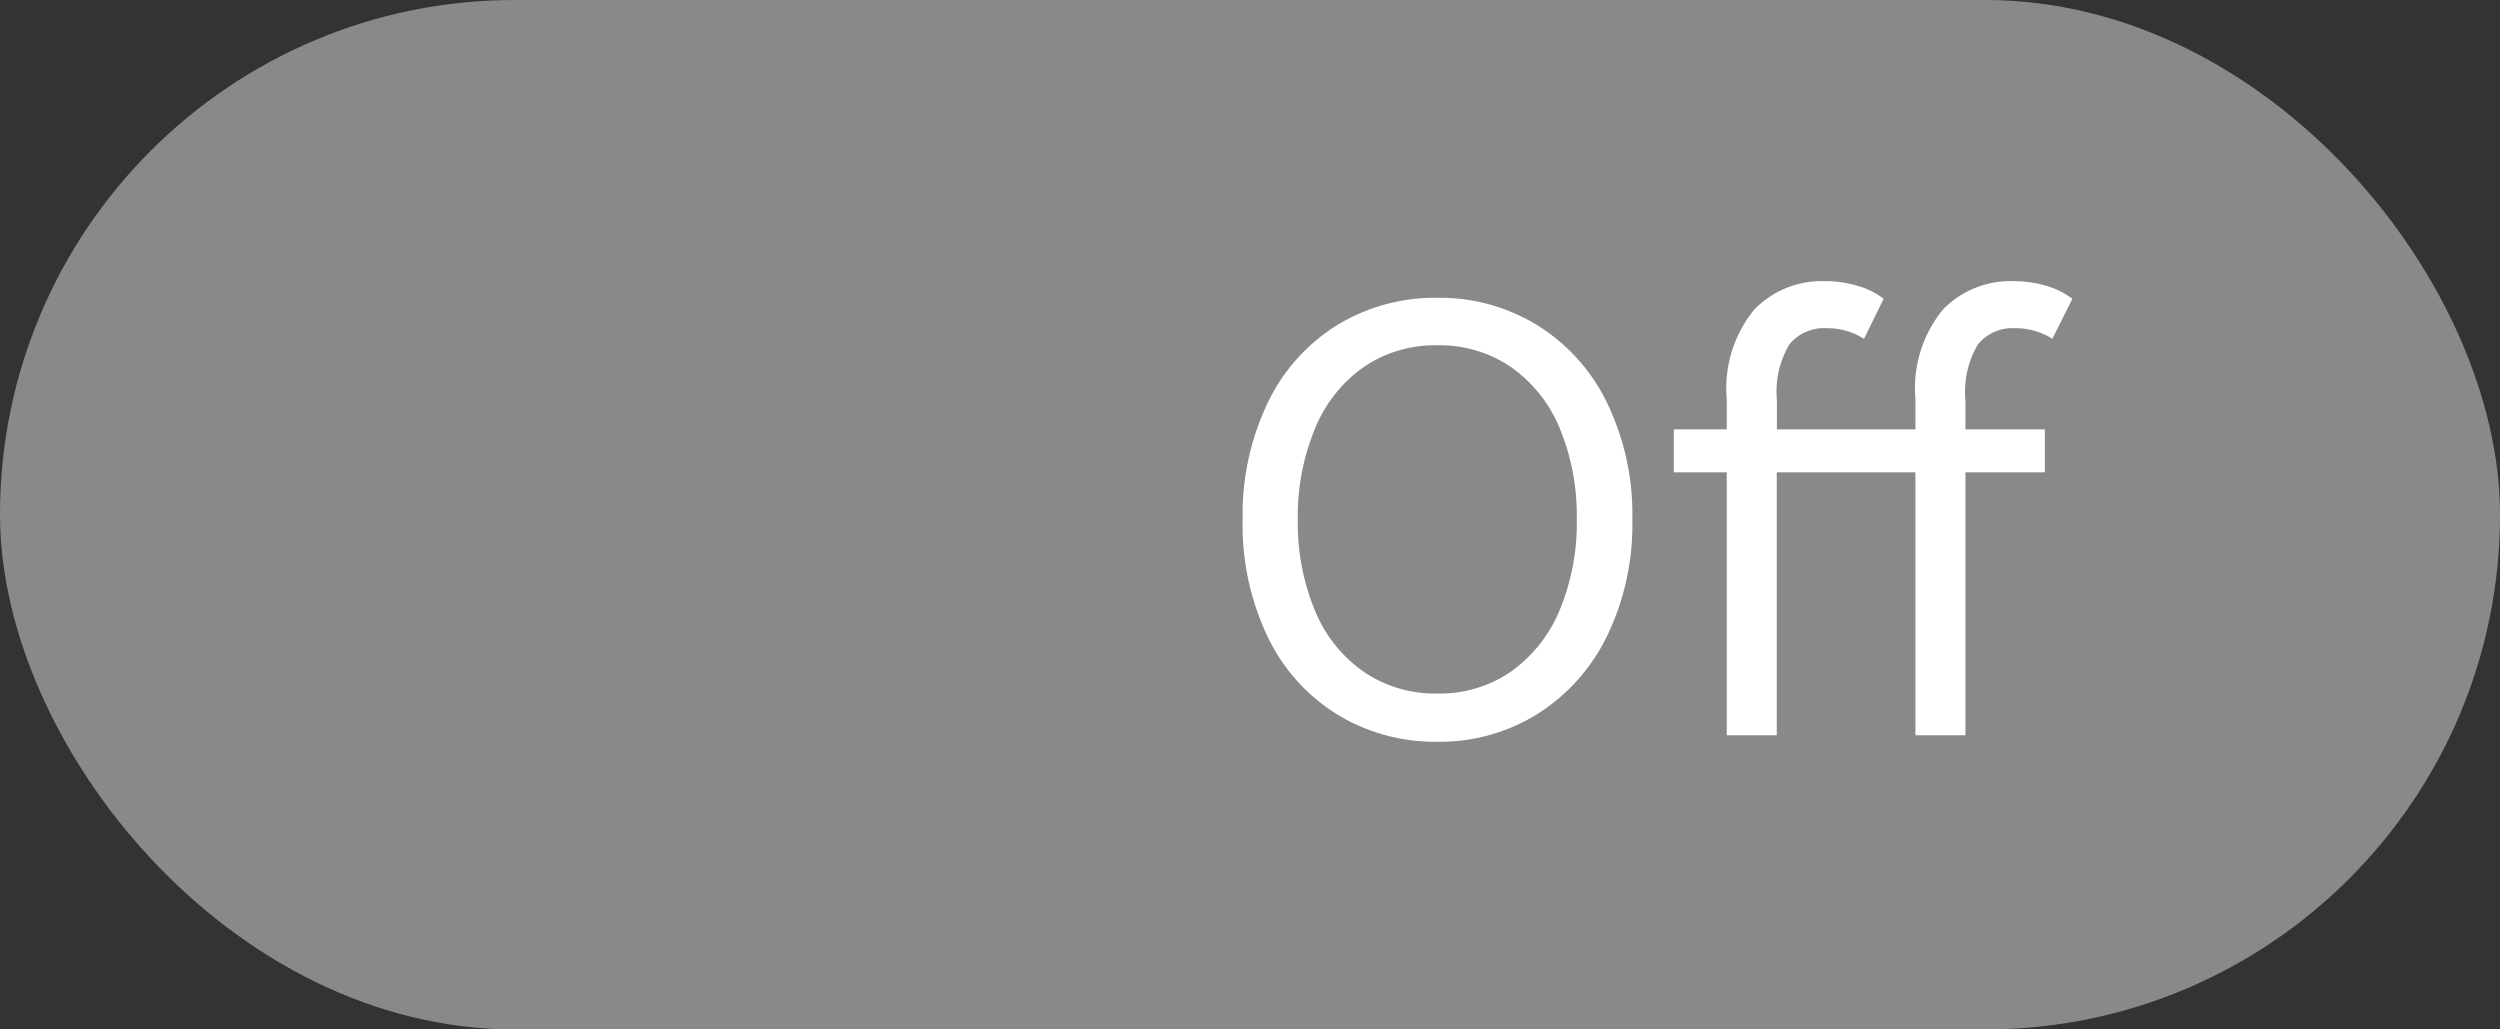
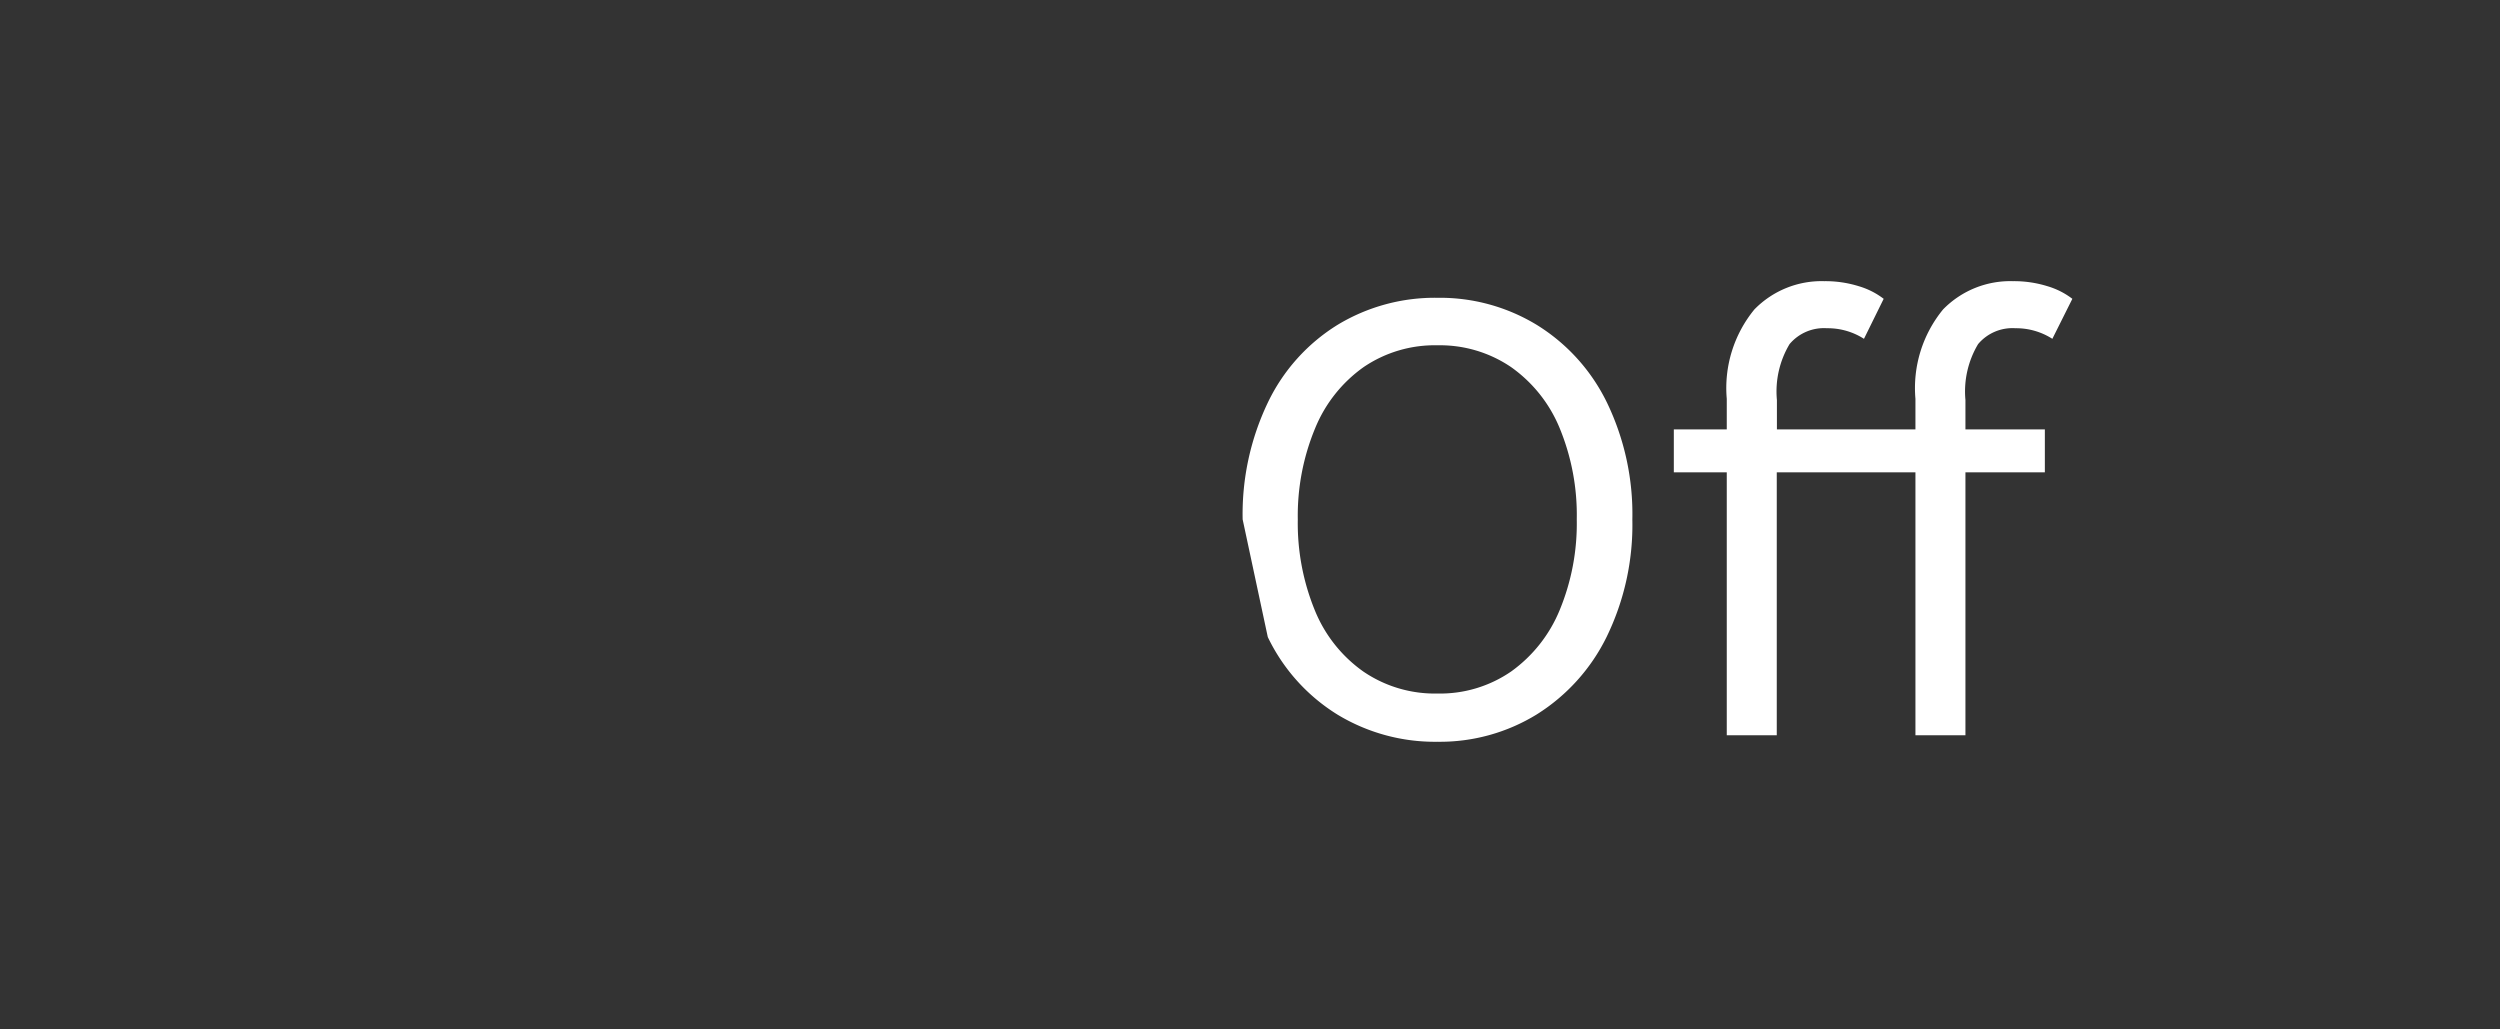
<svg xmlns="http://www.w3.org/2000/svg" width="68" height="28" viewBox="0 0 68 28">
  <rect x="0" y="0" width="68" height="28" fill="#333333" stroke="none" />
  <g id="组_758" data-name="组 758" transform="translate(-695 -20575)">
    <g id="组_636" data-name="组 636" transform="translate(-419.513 -286)">
-       <rect id="矩形_362" data-name="矩形 362" width="68" height="28" rx="14" transform="translate(1114.513 20861)" fill="#888989" />
-     </g>
-     <path id="路径_417" data-name="路径 417" d="M.8-5.872a7.03,7.03,0,0,1,.688-3.184,5.044,5.044,0,0,1,1.9-2.112A5.109,5.109,0,0,1,6.1-11.9a5.067,5.067,0,0,1,2.712.744,5.109,5.109,0,0,1,1.9,2.112,6.98,6.98,0,0,1,.688,3.176,6.95,6.95,0,0,1-.7,3.192A5.183,5.183,0,0,1,8.8-.568,5.026,5.026,0,0,1,6.1.176,5.109,5.109,0,0,1,3.384-.56a5.044,5.044,0,0,1-1.9-2.112A7.068,7.068,0,0,1,.8-5.872Zm1.5,0A6.248,6.248,0,0,0,2.76-3.408,3.777,3.777,0,0,0,4.08-1.736a3.446,3.446,0,0,0,2.016.6,3.409,3.409,0,0,0,2.008-.6,3.852,3.852,0,0,0,1.32-1.672,6.153,6.153,0,0,0,.464-2.464,6.2,6.2,0,0,0-.464-2.48A3.8,3.8,0,0,0,8.1-10.016,3.442,3.442,0,0,0,6.1-10.608a3.442,3.442,0,0,0-2.008.592,3.8,3.8,0,0,0-1.32,1.664A6.2,6.2,0,0,0,2.3-5.872Zm19.52-5.2a1.221,1.221,0,0,0-1.016.432,2.51,2.51,0,0,0-.344,1.52v.8h2.16v1.168h-2.16V0H19.1V-7.152H15.328V0h-1.36V-7.152h-1.44V-8.32h1.44v-.832a3.371,3.371,0,0,1,.752-2.432,2.552,2.552,0,0,1,1.9-.768,3.052,3.052,0,0,1,.936.136,2.078,2.078,0,0,1,.68.344L17.7-10.784a1.824,1.824,0,0,0-1.008-.288,1.221,1.221,0,0,0-1.016.432,2.51,2.51,0,0,0-.344,1.52v.8H19.1v-.832a3.371,3.371,0,0,1,.752-2.432,2.552,2.552,0,0,1,1.9-.768,3.052,3.052,0,0,1,.936.136,2.078,2.078,0,0,1,.68.344l-.544,1.088A1.824,1.824,0,0,0,21.824-11.072Z" transform="translate(728 20595)" fill="#fff" />
+       </g>
+     <path id="路径_417" data-name="路径 417" d="M.8-5.872a7.03,7.03,0,0,1,.688-3.184,5.044,5.044,0,0,1,1.9-2.112A5.109,5.109,0,0,1,6.1-11.9a5.067,5.067,0,0,1,2.712.744,5.109,5.109,0,0,1,1.9,2.112,6.98,6.98,0,0,1,.688,3.176,6.95,6.95,0,0,1-.7,3.192A5.183,5.183,0,0,1,8.8-.568,5.026,5.026,0,0,1,6.1.176,5.109,5.109,0,0,1,3.384-.56a5.044,5.044,0,0,1-1.9-2.112Zm1.5,0A6.248,6.248,0,0,0,2.76-3.408,3.777,3.777,0,0,0,4.08-1.736a3.446,3.446,0,0,0,2.016.6,3.409,3.409,0,0,0,2.008-.6,3.852,3.852,0,0,0,1.32-1.672,6.153,6.153,0,0,0,.464-2.464,6.2,6.2,0,0,0-.464-2.48A3.8,3.8,0,0,0,8.1-10.016,3.442,3.442,0,0,0,6.1-10.608a3.442,3.442,0,0,0-2.008.592,3.8,3.8,0,0,0-1.32,1.664A6.2,6.2,0,0,0,2.3-5.872Zm19.52-5.2a1.221,1.221,0,0,0-1.016.432,2.51,2.51,0,0,0-.344,1.52v.8h2.16v1.168h-2.16V0H19.1V-7.152H15.328V0h-1.36V-7.152h-1.44V-8.32h1.44v-.832a3.371,3.371,0,0,1,.752-2.432,2.552,2.552,0,0,1,1.9-.768,3.052,3.052,0,0,1,.936.136,2.078,2.078,0,0,1,.68.344L17.7-10.784a1.824,1.824,0,0,0-1.008-.288,1.221,1.221,0,0,0-1.016.432,2.51,2.51,0,0,0-.344,1.52v.8H19.1v-.832a3.371,3.371,0,0,1,.752-2.432,2.552,2.552,0,0,1,1.9-.768,3.052,3.052,0,0,1,.936.136,2.078,2.078,0,0,1,.68.344l-.544,1.088A1.824,1.824,0,0,0,21.824-11.072Z" transform="translate(728 20595)" fill="#fff" />
  </g>
</svg>